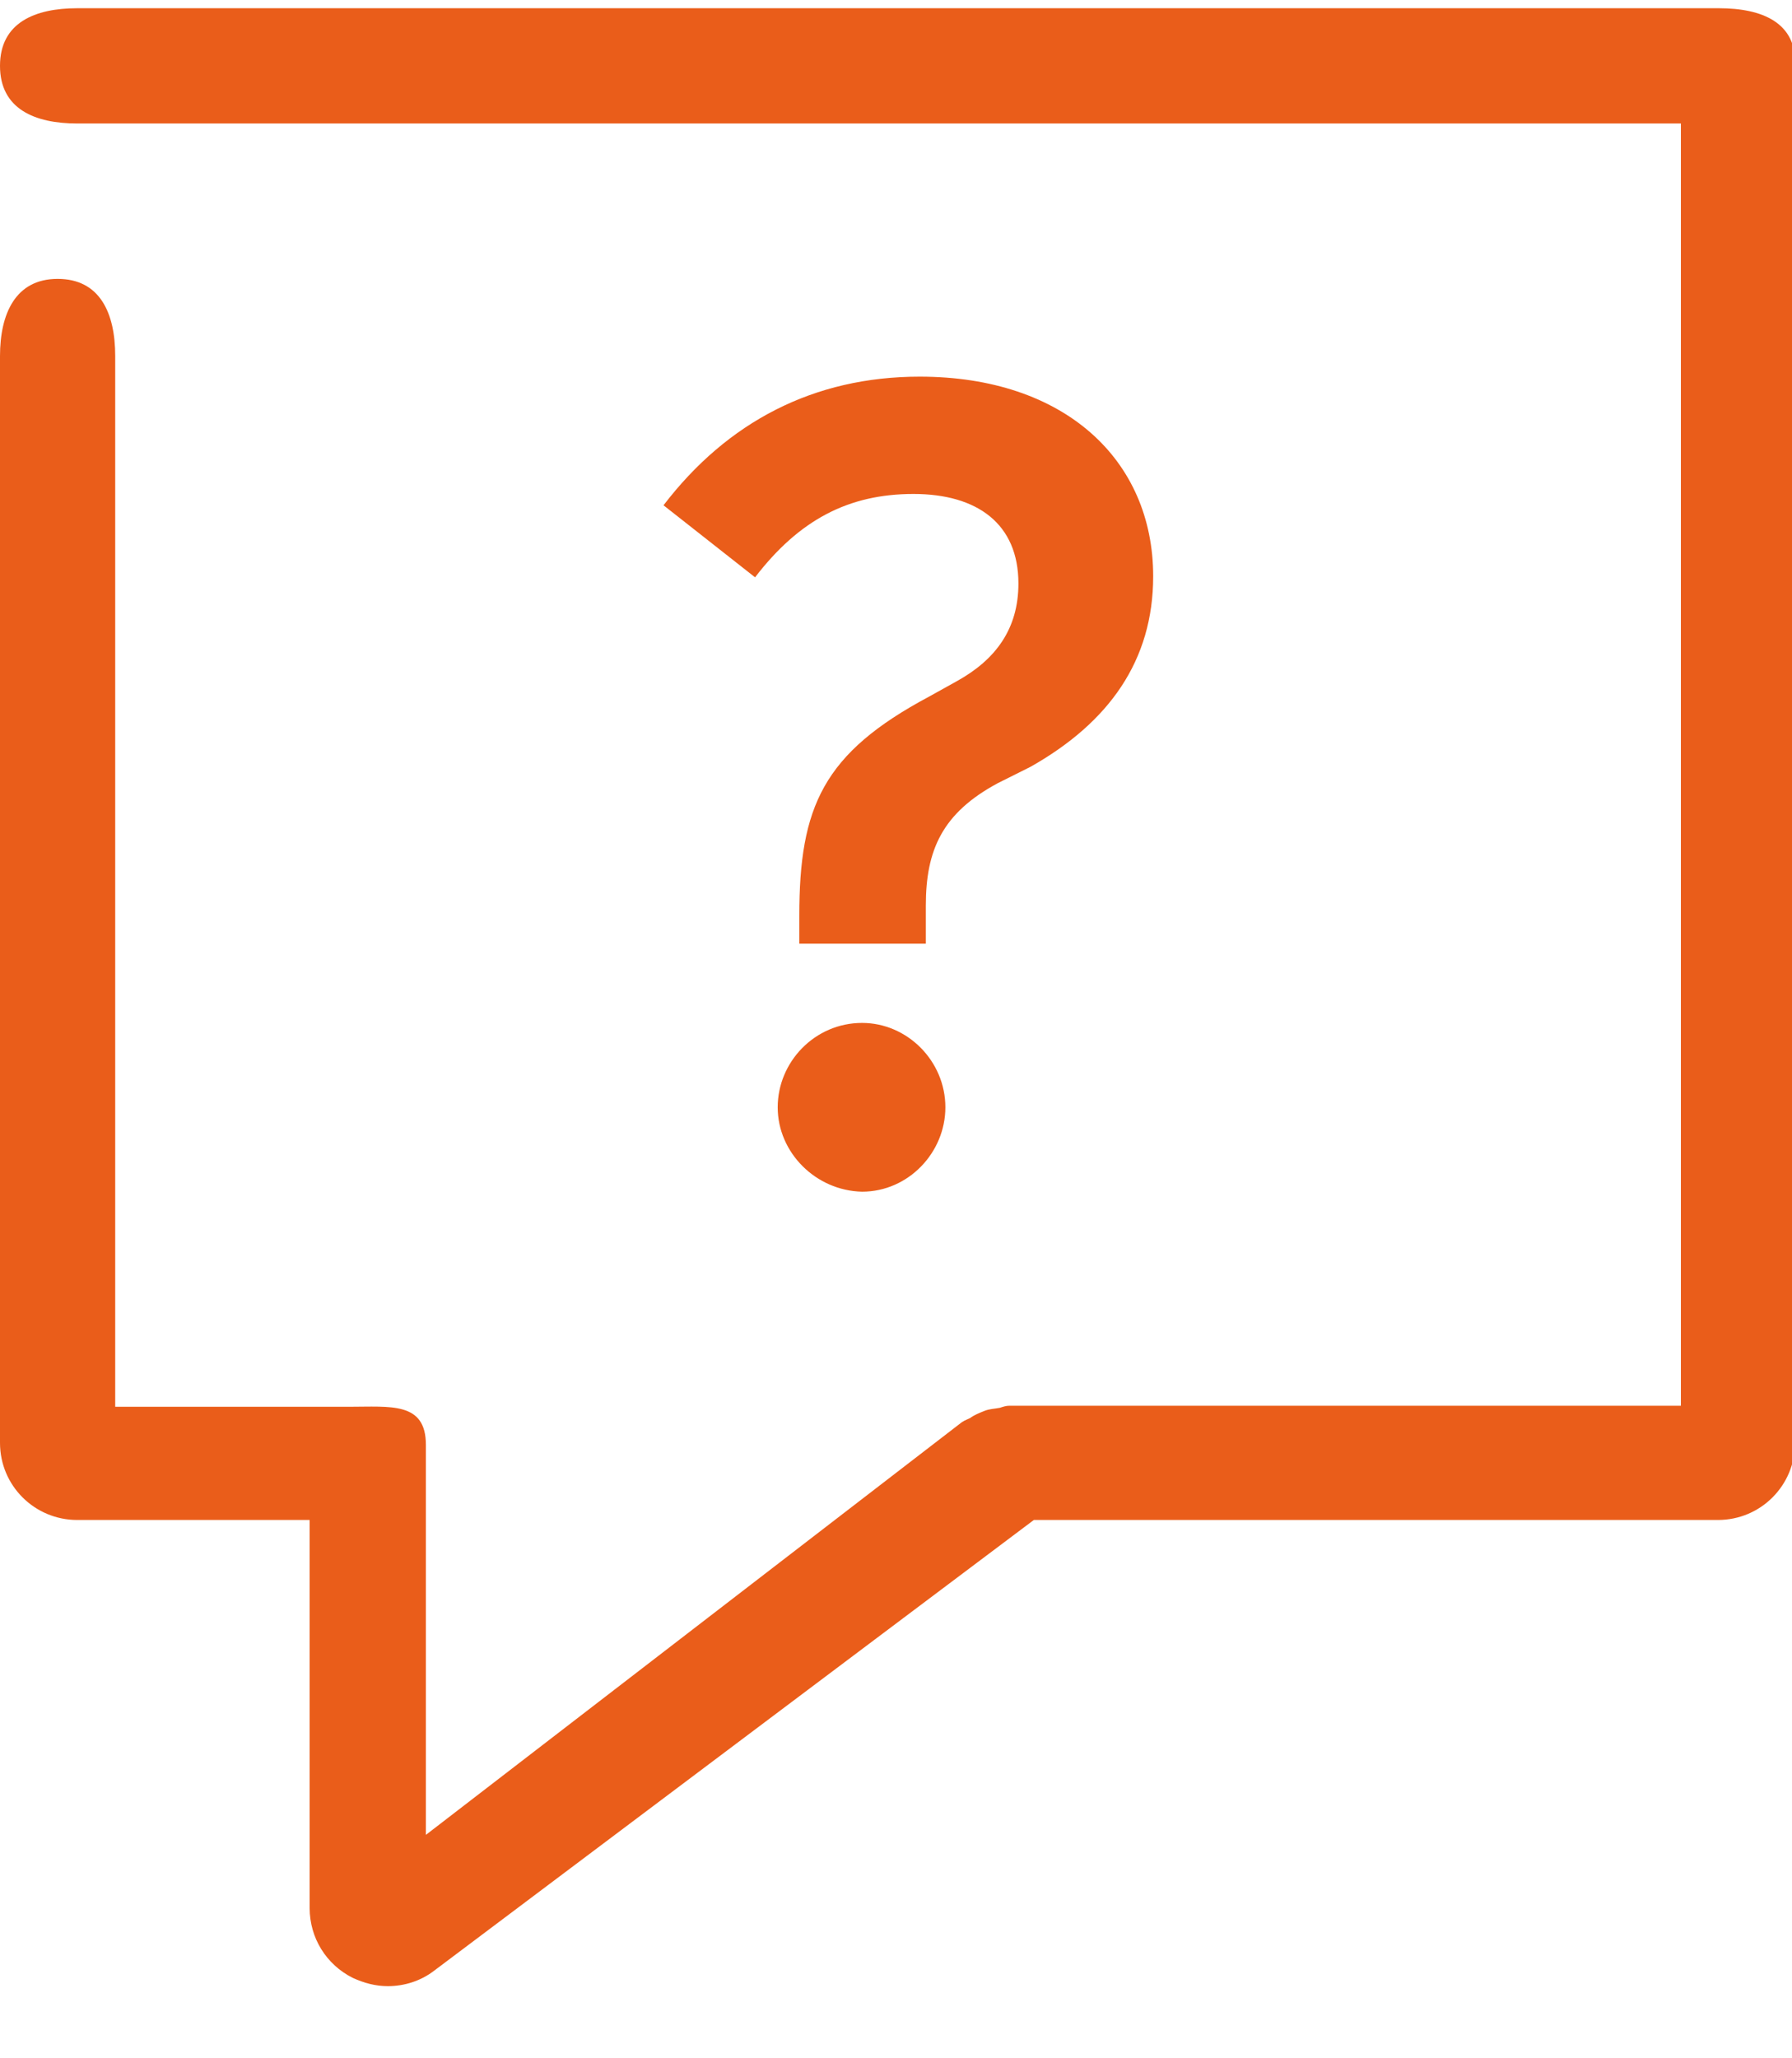
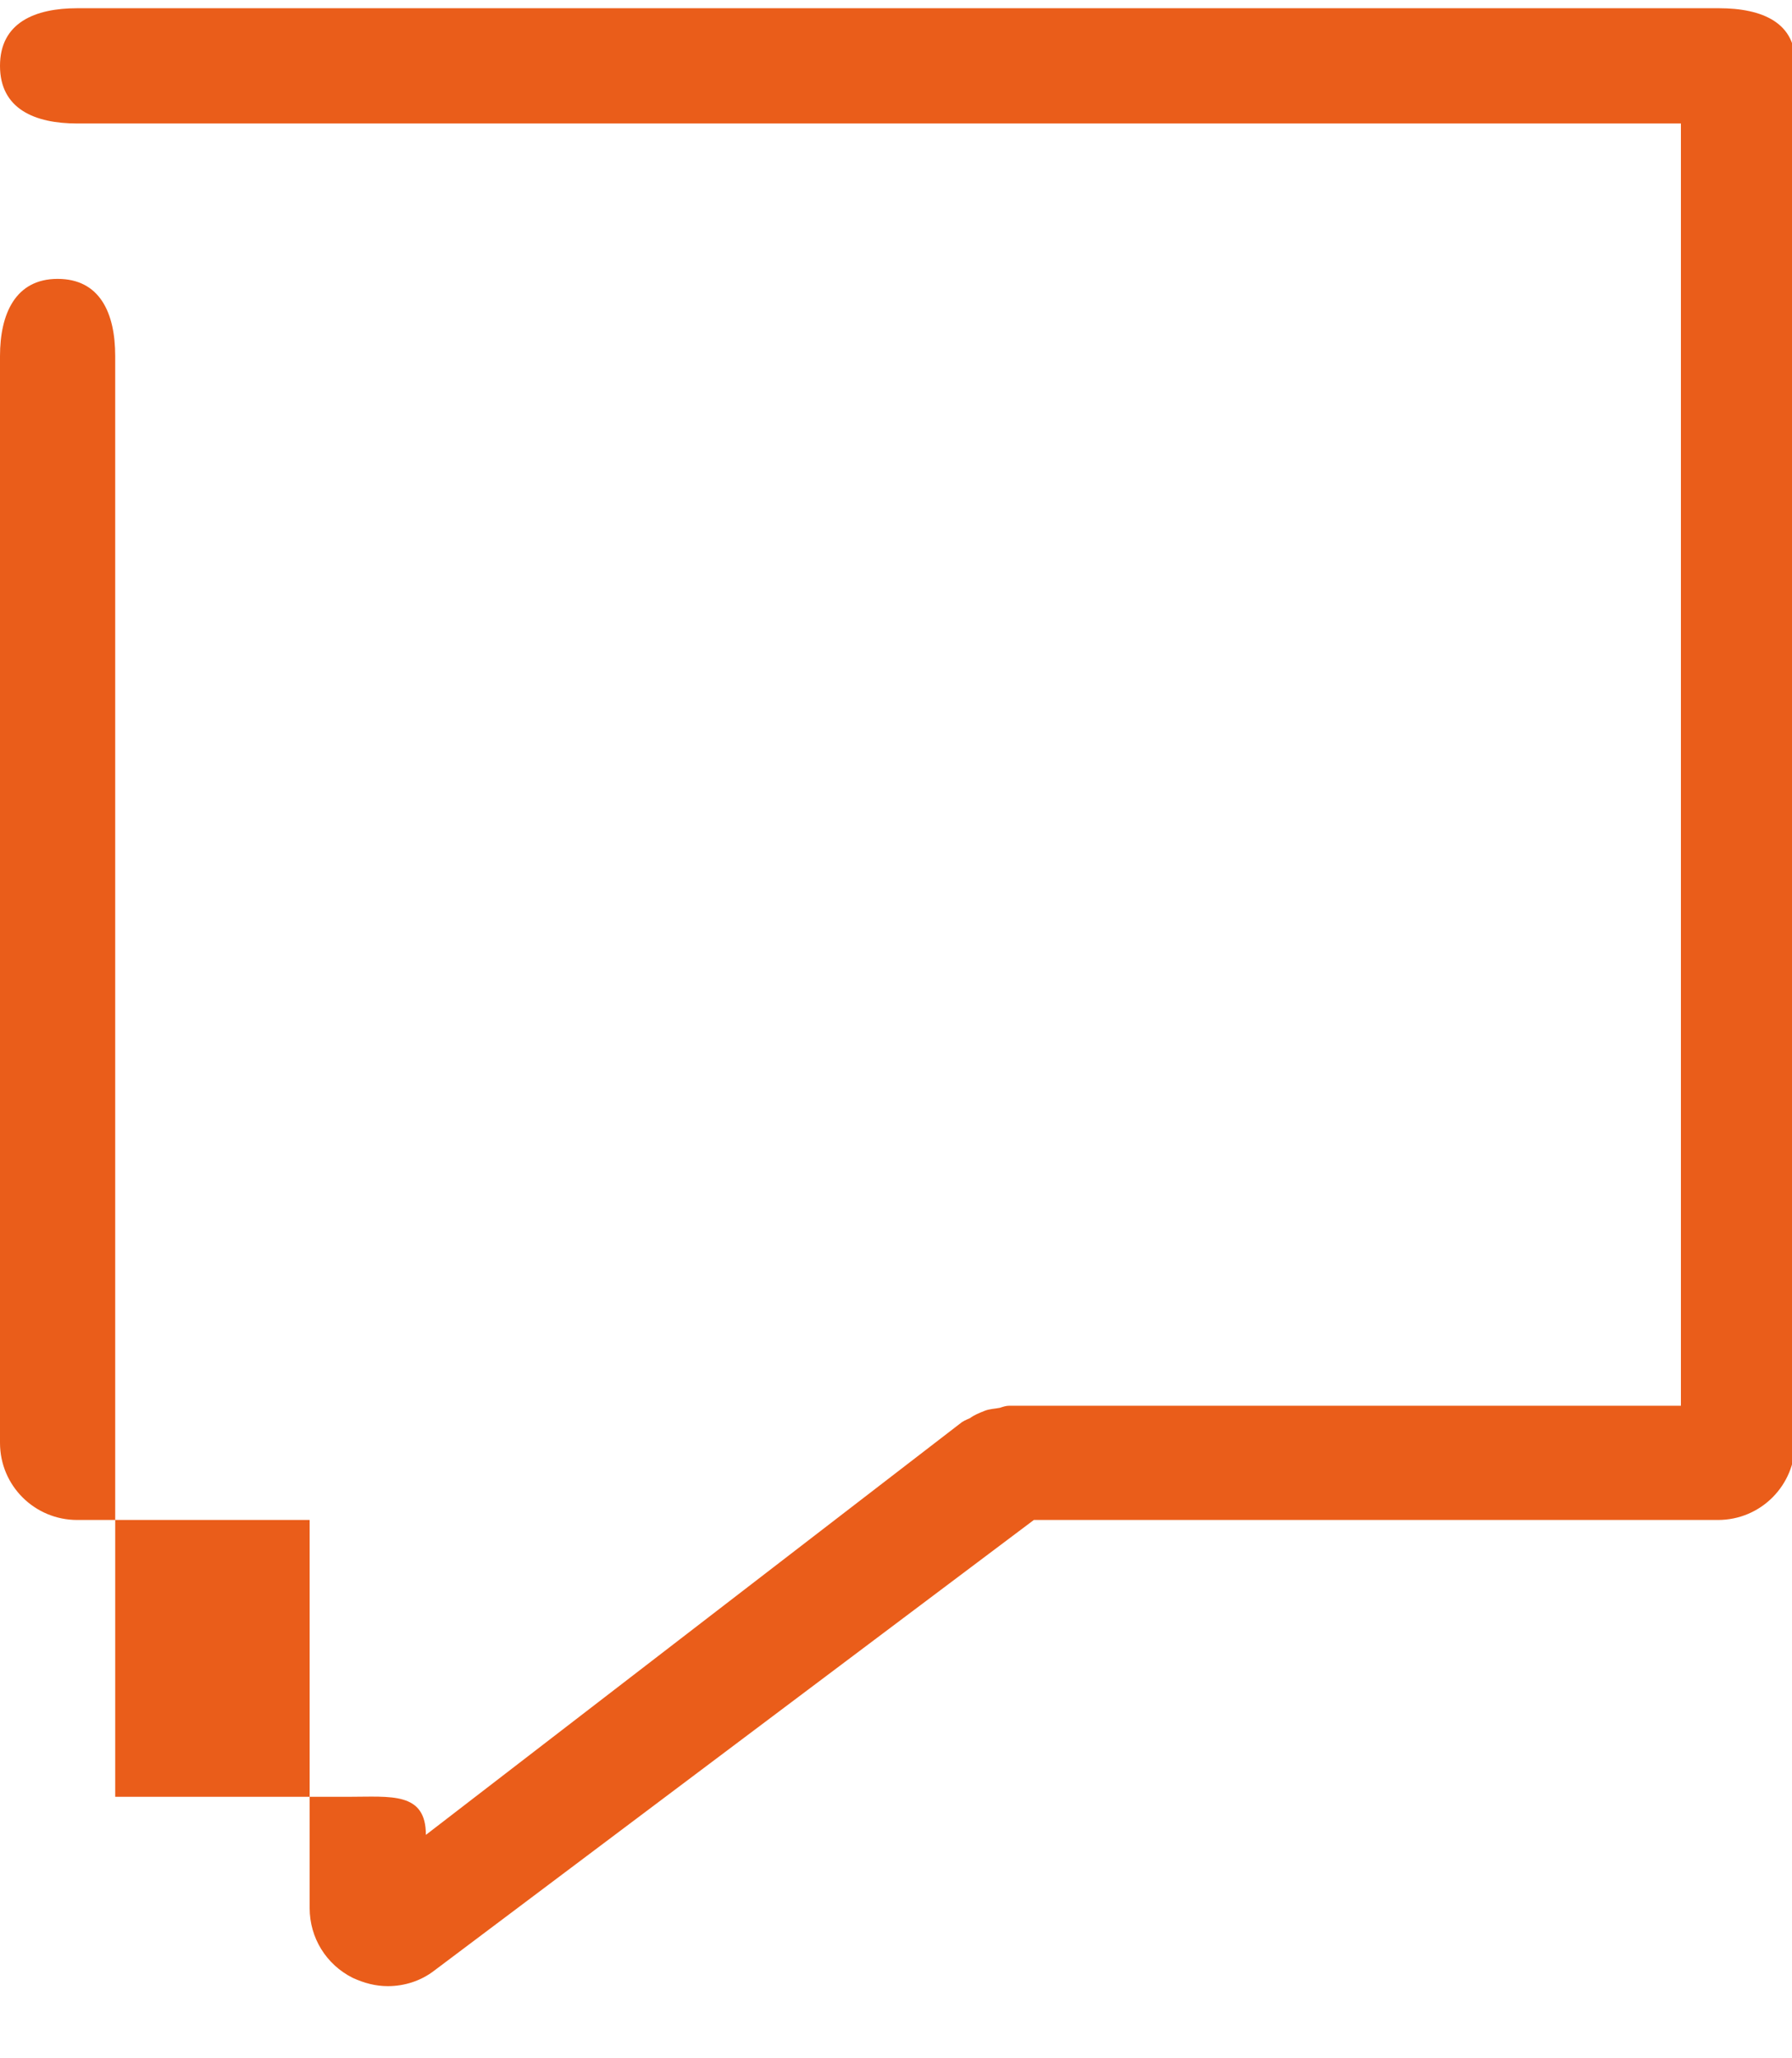
<svg xmlns="http://www.w3.org/2000/svg" version="1.1" id="Capa_1" x="0px" y="0px" width="174.2px" height="200px" viewBox="0 0 174.2 200" style="enable-background:new 0 0 174.2 200;" xml:space="preserve">
  <style type="text/css">
	.st0{fill:#EA5D1A;}
</style>
  <title>brochure-download</title>
  <g>
-     <path class="st0" d="M77.7,89c0-10.6,2.3-15.8,12.6-21.3l2.7-1.5c3.8-2.1,6-5.1,6-9.5c0-5.8-4-8.7-10.2-8.7   c-6.3,0-11.1,2.5-15.4,8.1l-8.9-7c6.2-8.1,14.6-12.5,24.9-12.5c14.1,0,22.7,8.1,22.7,19.4c0,8.2-4.3,14.2-11.9,18.5L97,76.1   c-5.4,2.9-7,6.5-7,11.9v3.7H77.7V89z M75.6,107.6c0-4.4,3.6-8.2,8.2-8.2c4.4,0,8.1,3.7,8.1,8.2c0,4.4-3.6,8.2-8.1,8.2   C79.3,115.7,75.6,112,75.6,107.6z" />
-   </g>
-   <path class="st0" d="M167.1,0.8H7.5C3.4,0.8,0,2.2,0,6.4S3.4,12,7.5,12h155.9v124.6H98.1c-0.3,0-0.6,0.1-0.9,0.2  c-0.5,0.1-1,0.1-1.5,0.3c-0.5,0.2-1,0.4-1.4,0.7c-0.2,0.1-0.5,0.2-0.8,0.4l-52.1,40.1v-37.9l0,0l0,0c0-4.2-3.4-3.7-7.5-3.7H11.2  V34.6c0-4.2-1.5-7.5-5.6-7.5S0,30.5,0,34.6v105.6c0,4.2,3.4,7.5,7.5,7.5h22.6v37.7c0,2.9,1.6,5.5,4.2,6.8c1.1,0.5,2.2,0.8,3.4,0.8  c1.6,0,3.2-0.5,4.5-1.5l58.3-43.8h66.5c4.2,0,7.5-3.4,7.5-7.5V6.4C174.7,2.2,171.3,0.8,167.1,0.8z" />
+     </g>
+   <path class="st0" d="M167.1,0.8H7.5C3.4,0.8,0,2.2,0,6.4S3.4,12,7.5,12h155.9v124.6H98.1c-0.3,0-0.6,0.1-0.9,0.2  c-0.5,0.1-1,0.1-1.5,0.3c-0.5,0.2-1,0.4-1.4,0.7c-0.2,0.1-0.5,0.2-0.8,0.4l-52.1,40.1l0,0l0,0c0-4.2-3.4-3.7-7.5-3.7H11.2  V34.6c0-4.2-1.5-7.5-5.6-7.5S0,30.5,0,34.6v105.6c0,4.2,3.4,7.5,7.5,7.5h22.6v37.7c0,2.9,1.6,5.5,4.2,6.8c1.1,0.5,2.2,0.8,3.4,0.8  c1.6,0,3.2-0.5,4.5-1.5l58.3-43.8h66.5c4.2,0,7.5-3.4,7.5-7.5V6.4C174.7,2.2,171.3,0.8,167.1,0.8z" />
</svg>